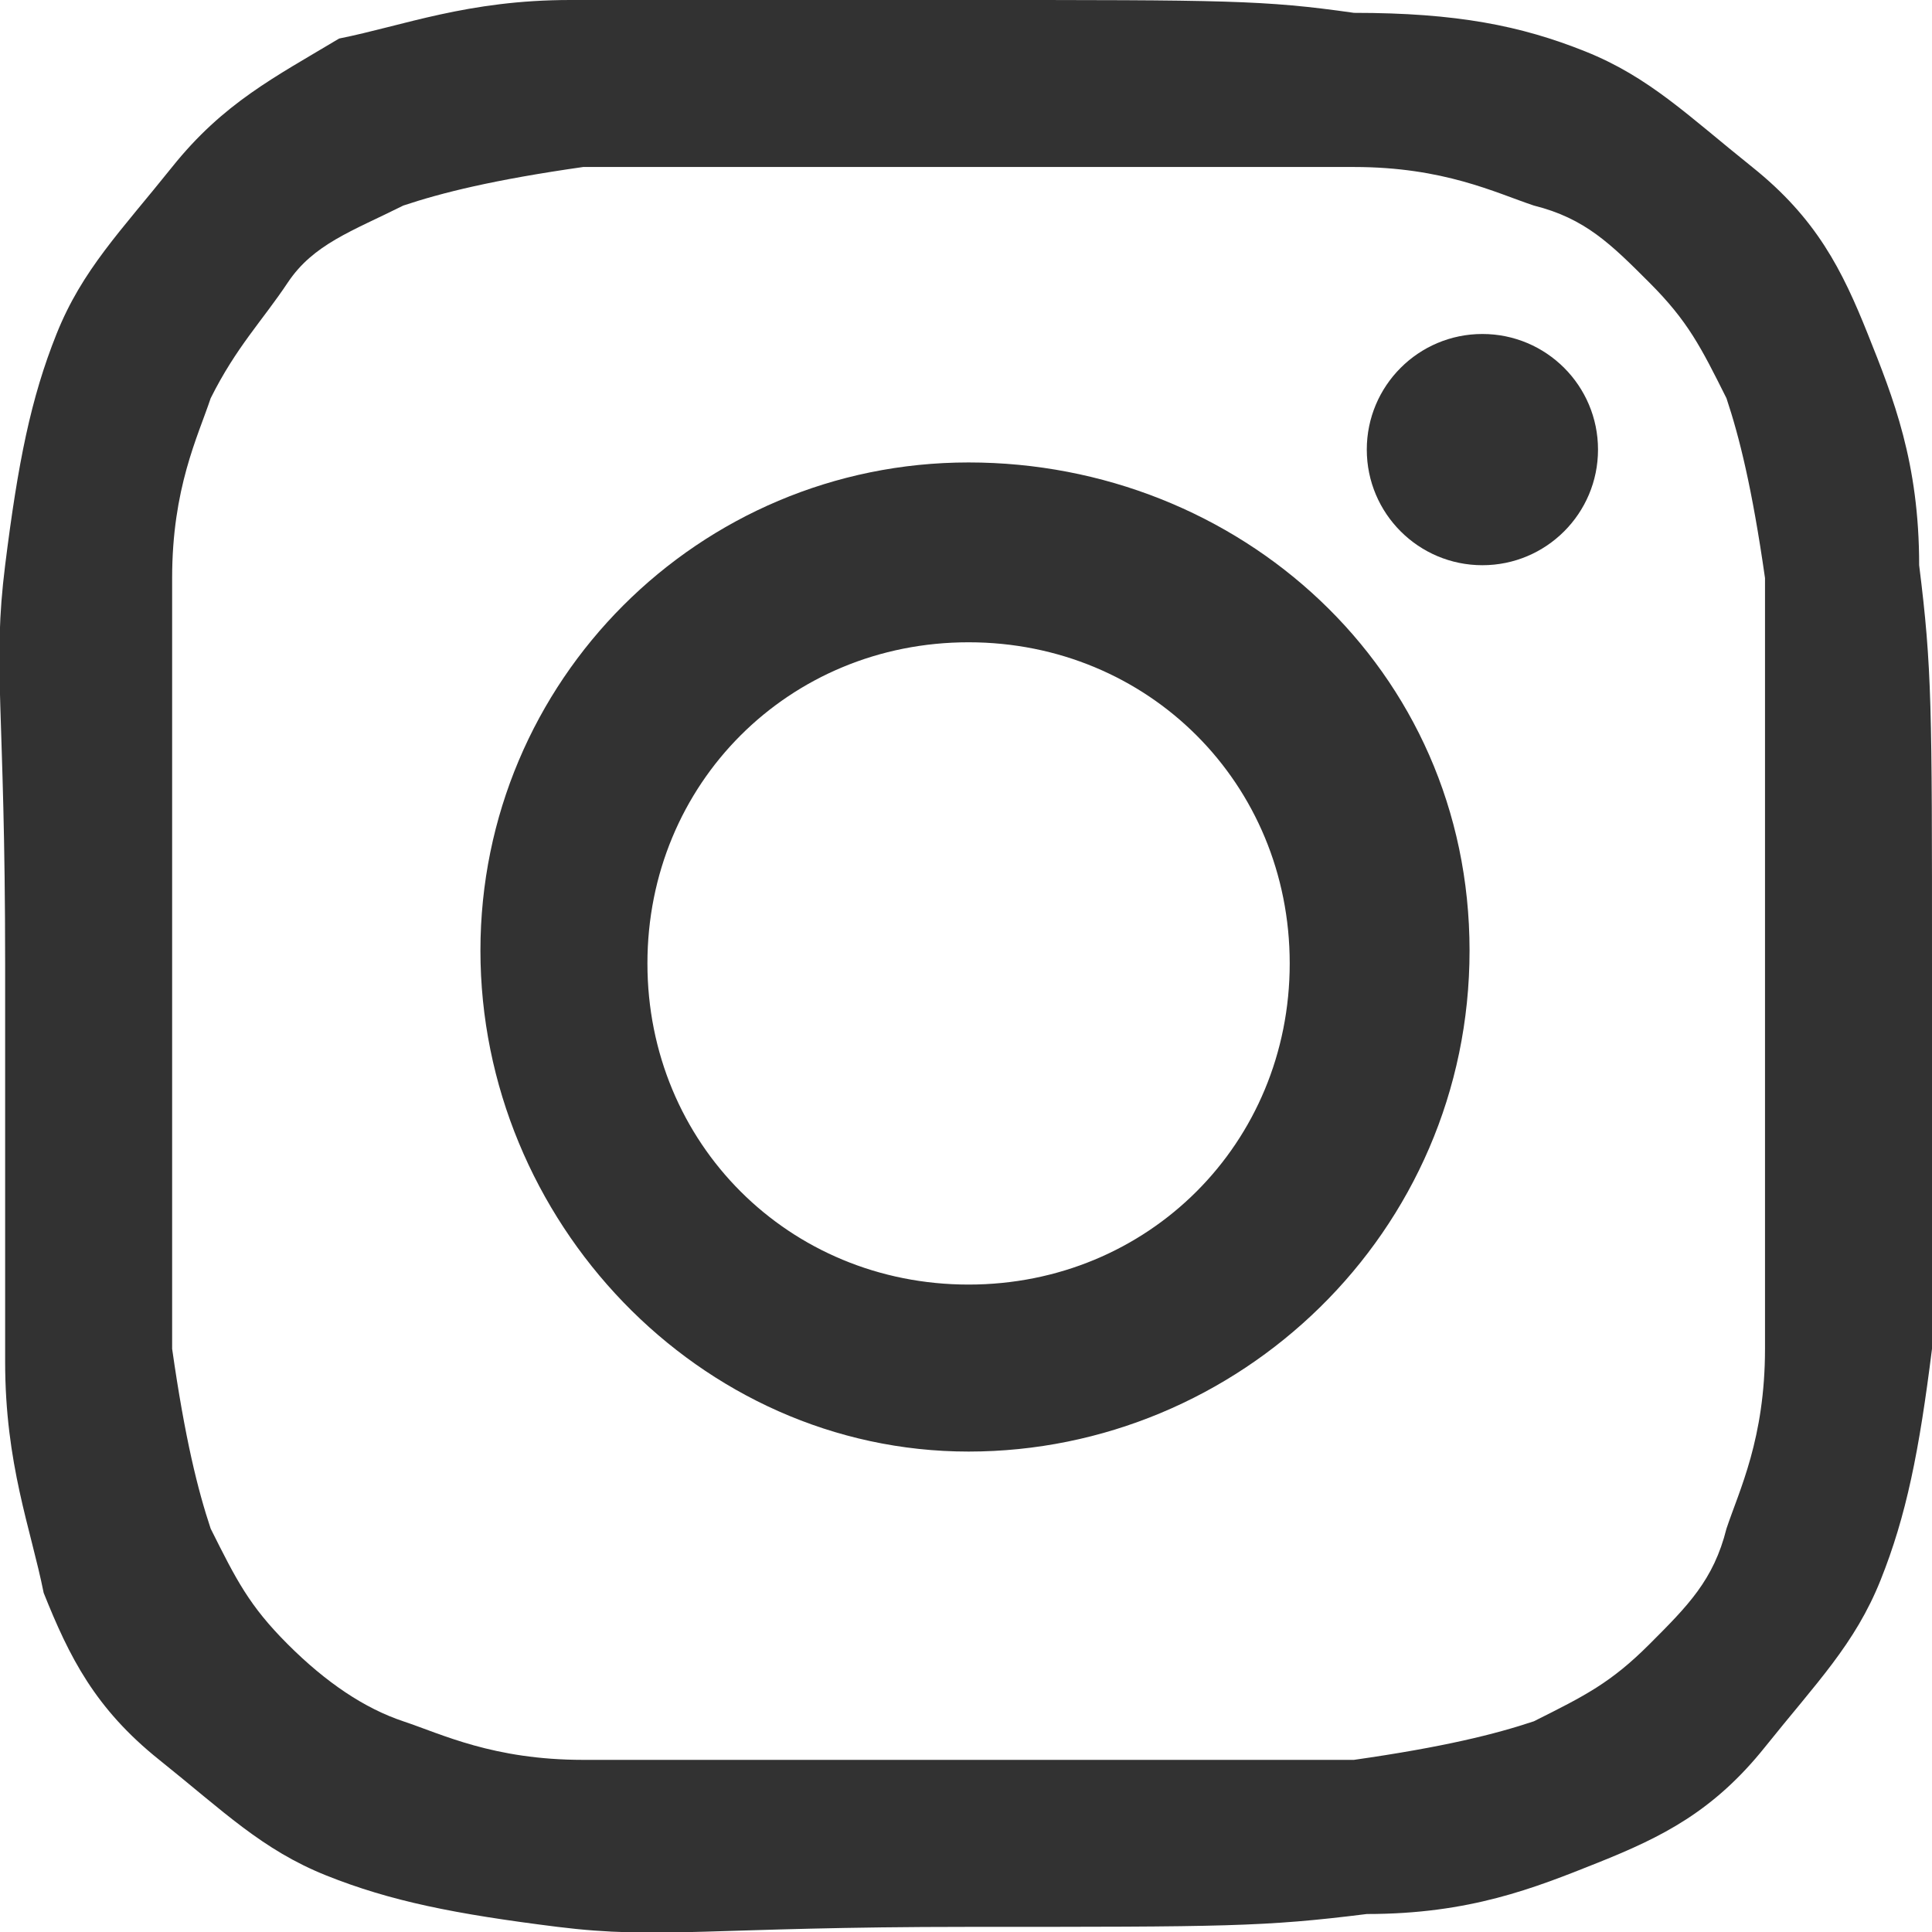
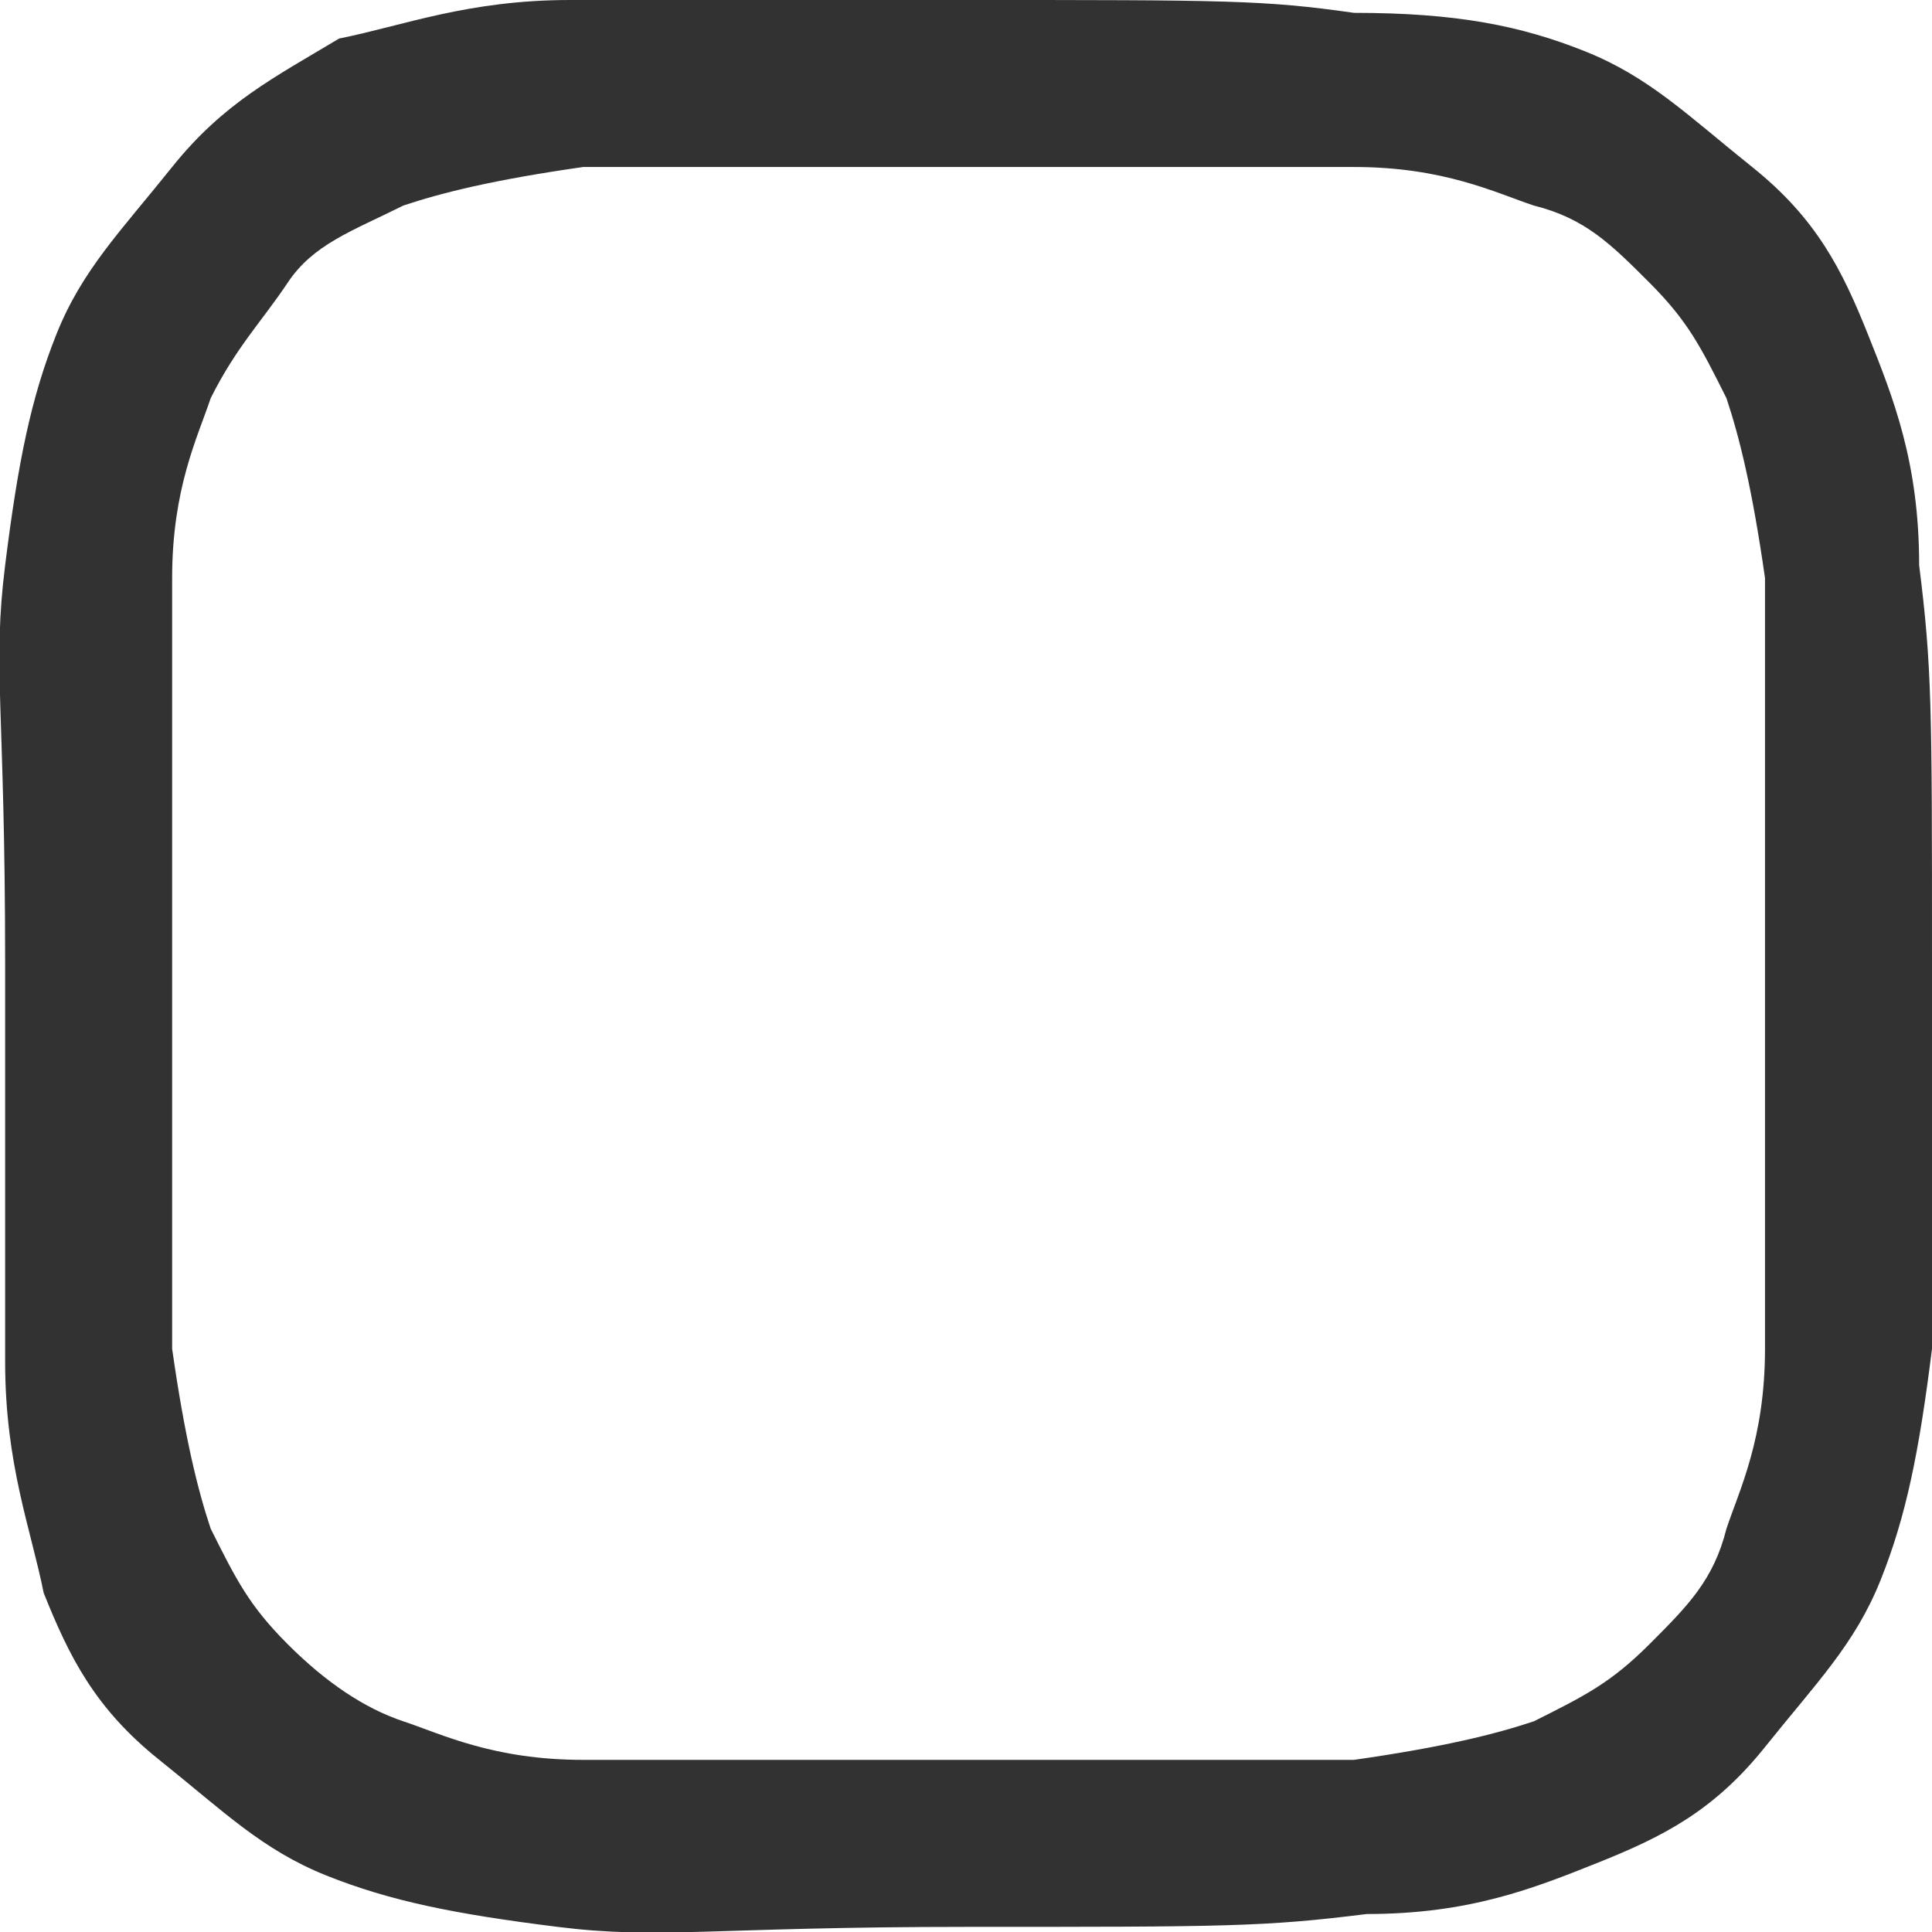
<svg xmlns="http://www.w3.org/2000/svg" id="Livello_2" viewBox="0 0 15.04 15.04">
  <defs>
    <style>.cls-1{fill:#323232;}</style>
  </defs>
  <g id="Livello_2-2">
    <g id="Stati_over">
      <path class="cls-1" d="m7.54,1.3h3c.7,0,1.1.2,1.4.3.4.1.6.3.9.6.3.3.4.5.6.9.1.3.2.7.3,1.4v6c0,.7-.2,1.1-.3,1.4-.1.4-.3.6-.6.9-.3.3-.5.4-.9.6-.3.1-.7.2-1.4.3h-6c-.7,0-1.1-.2-1.4-.3-.3-.1-.6-.3-.9-.6s-.4-.5-.6-.9c-.1-.3-.2-.7-.3-1.4v-6c0-.7.2-1.1.3-1.4.2-.4.4-.6.6-.9s.5-.4.9-.6c.3-.1.7-.2,1.4-.3h3m0-1.3h-3.1c-.8,0-1.3.2-1.8.3-.5.3-.9.5-1.3,1-.4.5-.7.8-.9,1.3-.2.5-.3,1-.4,1.8S.04,5.5.04,7.5v3.1c0,.8.2,1.3.3,1.8.2.5.4.9.9,1.3s.8.7,1.3.9,1,.3,1.8.4,1.2,0,3.2,0,2.3,0,3.1-.1c.8,0,1.3-.2,1.8-.4s.9-.4,1.3-.9.7-.8.9-1.3.3-1,.4-1.8v-3c0-2,0-2.3-.1-3.1,0-.8-.2-1.3-.4-1.8s-.4-.9-.9-1.3-.8-.7-1.3-.9c-.5-.2-1-.3-1.8-.3-.7-.1-1-.1-3-.1h0Z" />
-       <path class="cls-1" d="m7.54,3.6c-2.1,0-3.8,1.7-3.8,3.8s1.7,3.9,3.8,3.9,3.9-1.7,3.9-3.9-1.8-3.8-3.9-3.8Zm0,6.4c-1.4,0-2.5-1.1-2.5-2.5s1.1-2.5,2.5-2.5,2.5,1.1,2.5,2.5-1.1,2.5-2.5,2.5Z" />
-       <circle class="cls-1" cx="11.54" cy="3.5" r=".9" />
    </g>
  </g>
</svg>